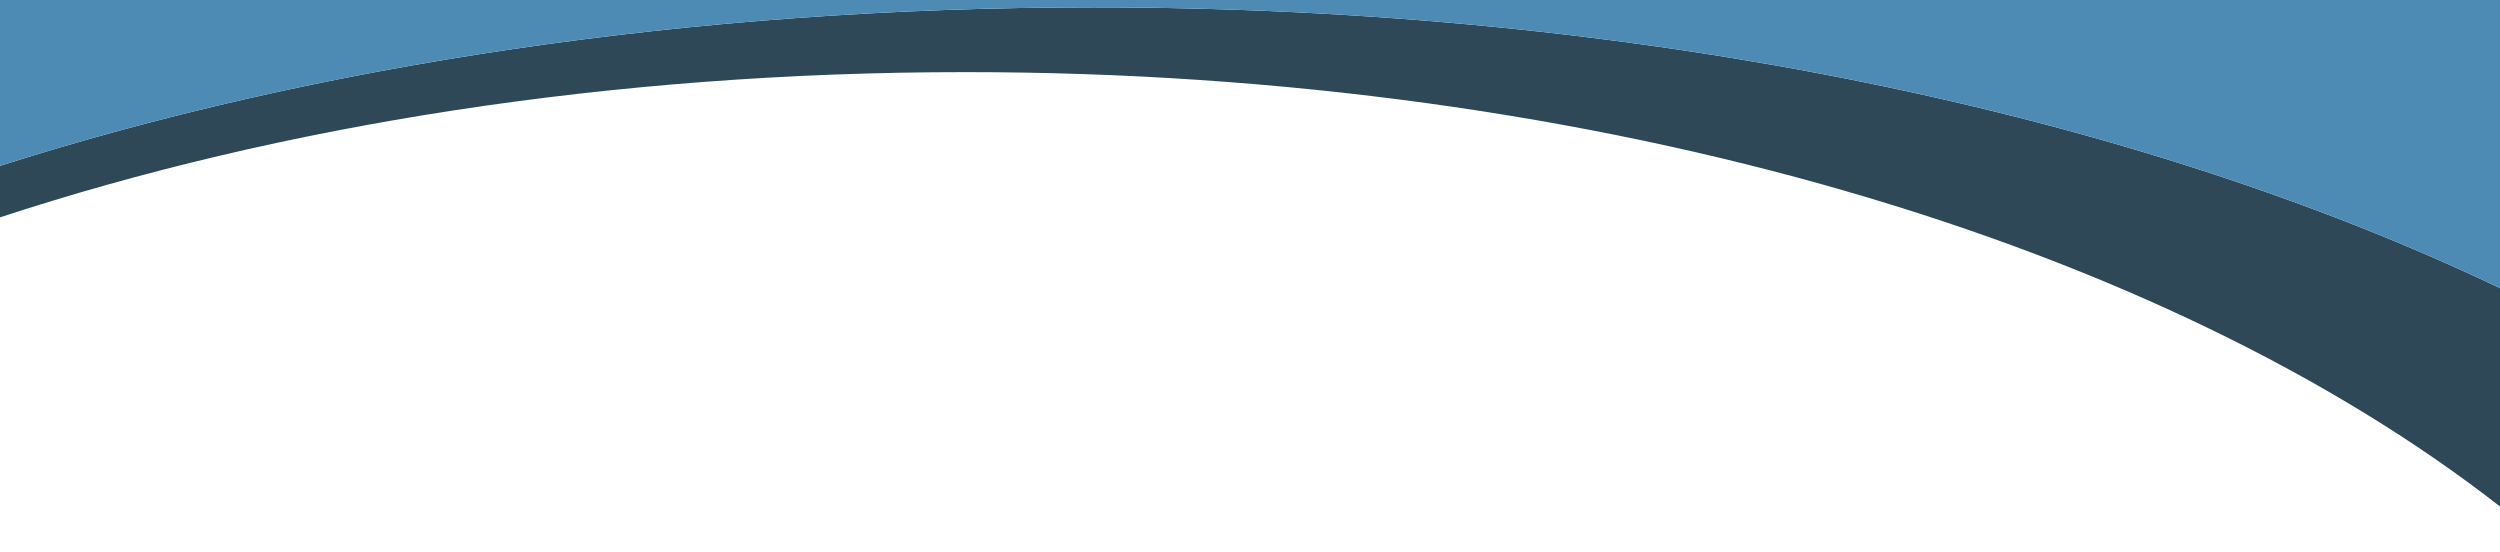
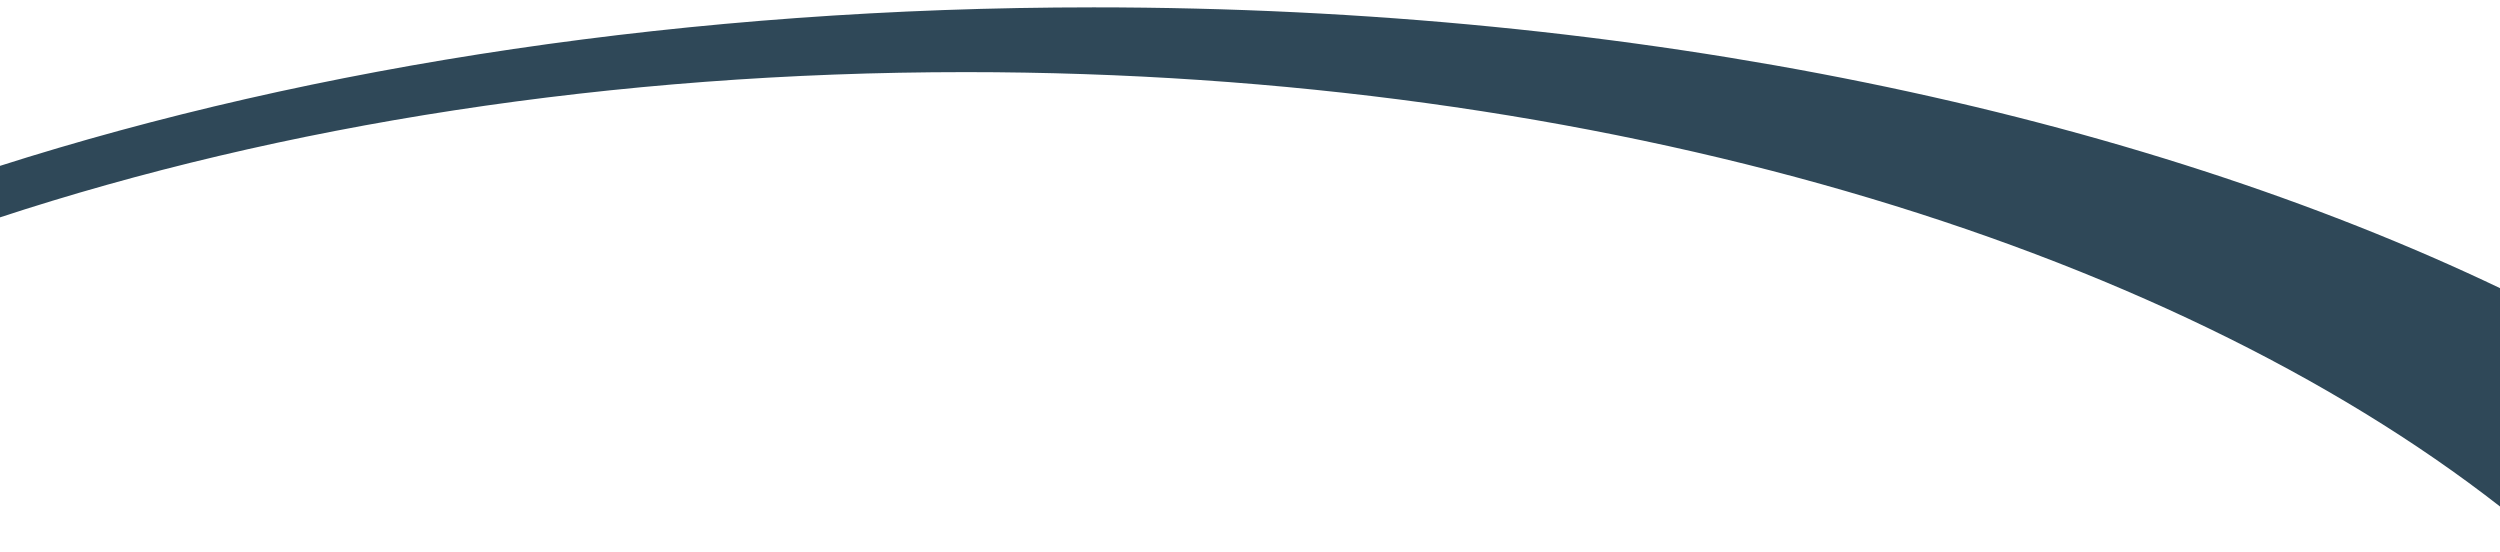
<svg xmlns="http://www.w3.org/2000/svg" version="1.1" id="Layer_1" x="0px" y="0px" viewBox="0 0 339.7 75" style="enable-background:new 0 0 339.7 75;" xml:space="preserve">
  <style type="text/css">
	.st0{fill:#2F4858;}
	.st1{fill:#4E8BB4;}
</style>
  <path class="st0" d="M-0.2,29.6C38.1,17,83.1,9.8,131.2,9.8c86.5,0,162.9,23.4,208.6,59.1V39.2C290.2,15.5,222.9,1,148.6,1  C93.8,1,42.7,8.9-0.2,22.6V29.6z" />
-   <path class="st1" d="M339.8,39.2V-0.2h-340v22.8C42.7,8.9,93.8,1,148.6,1C222.9,1,290.2,15.5,339.8,39.2z" />
</svg>